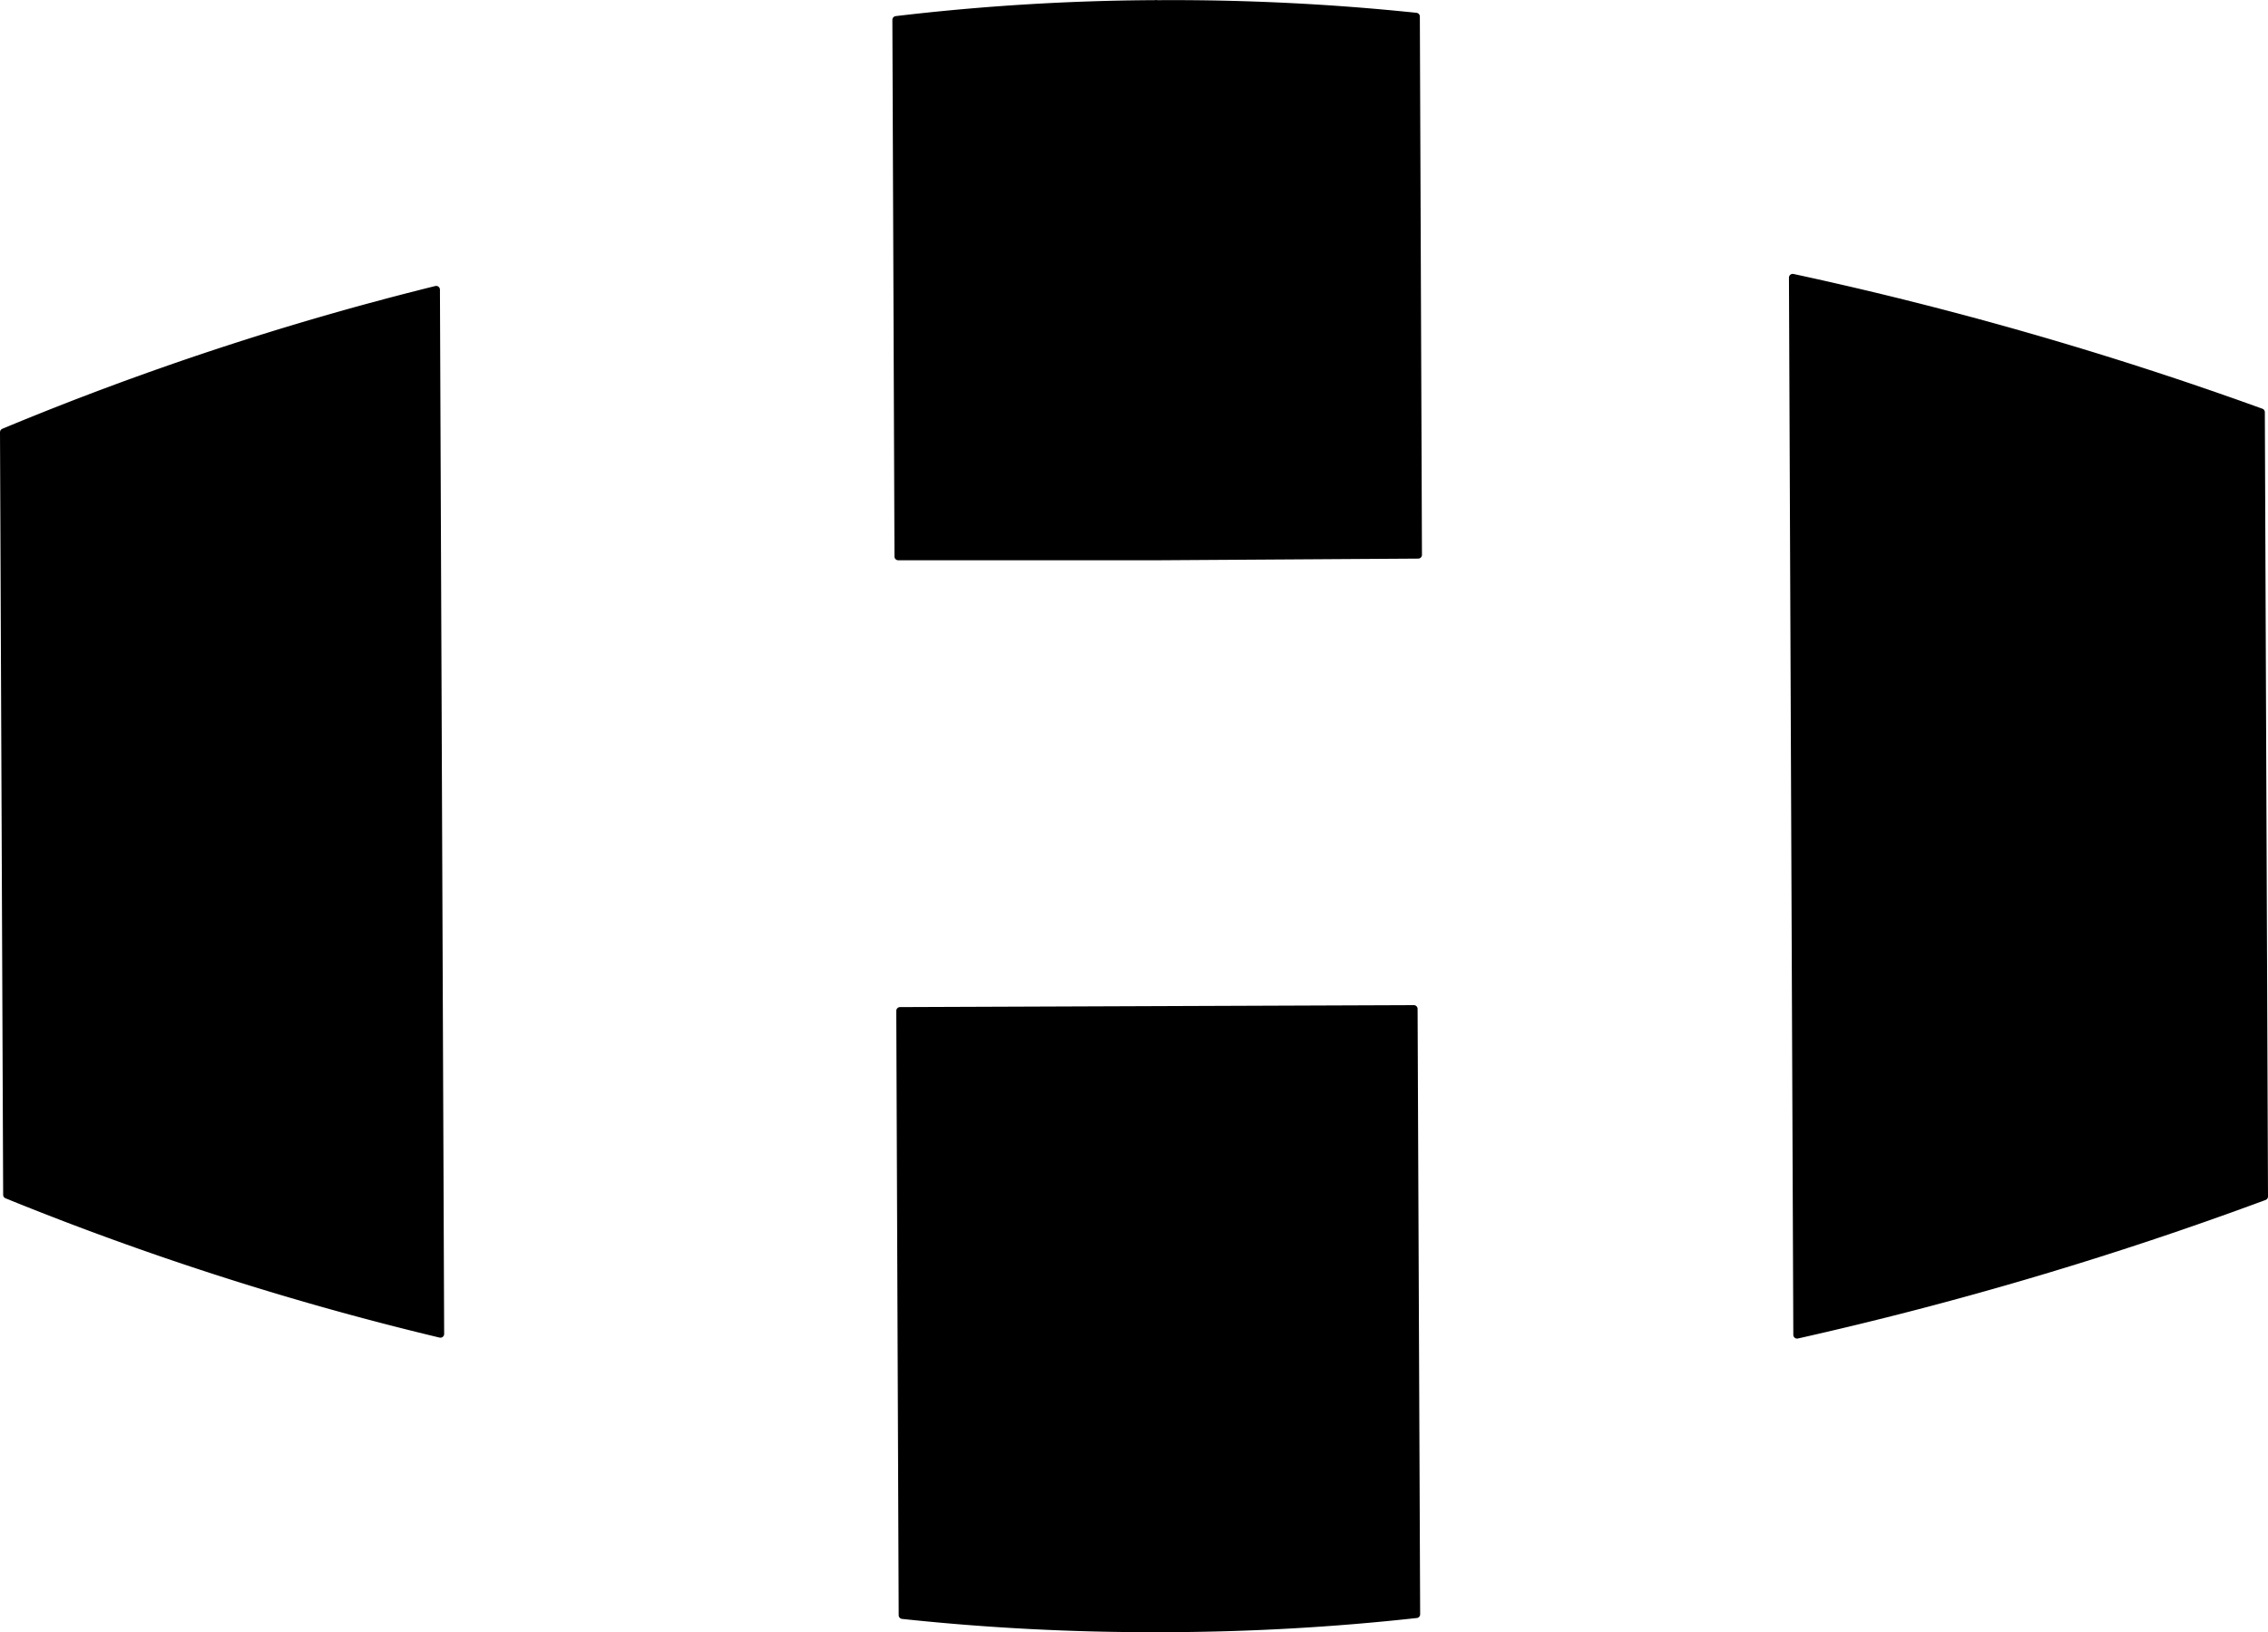
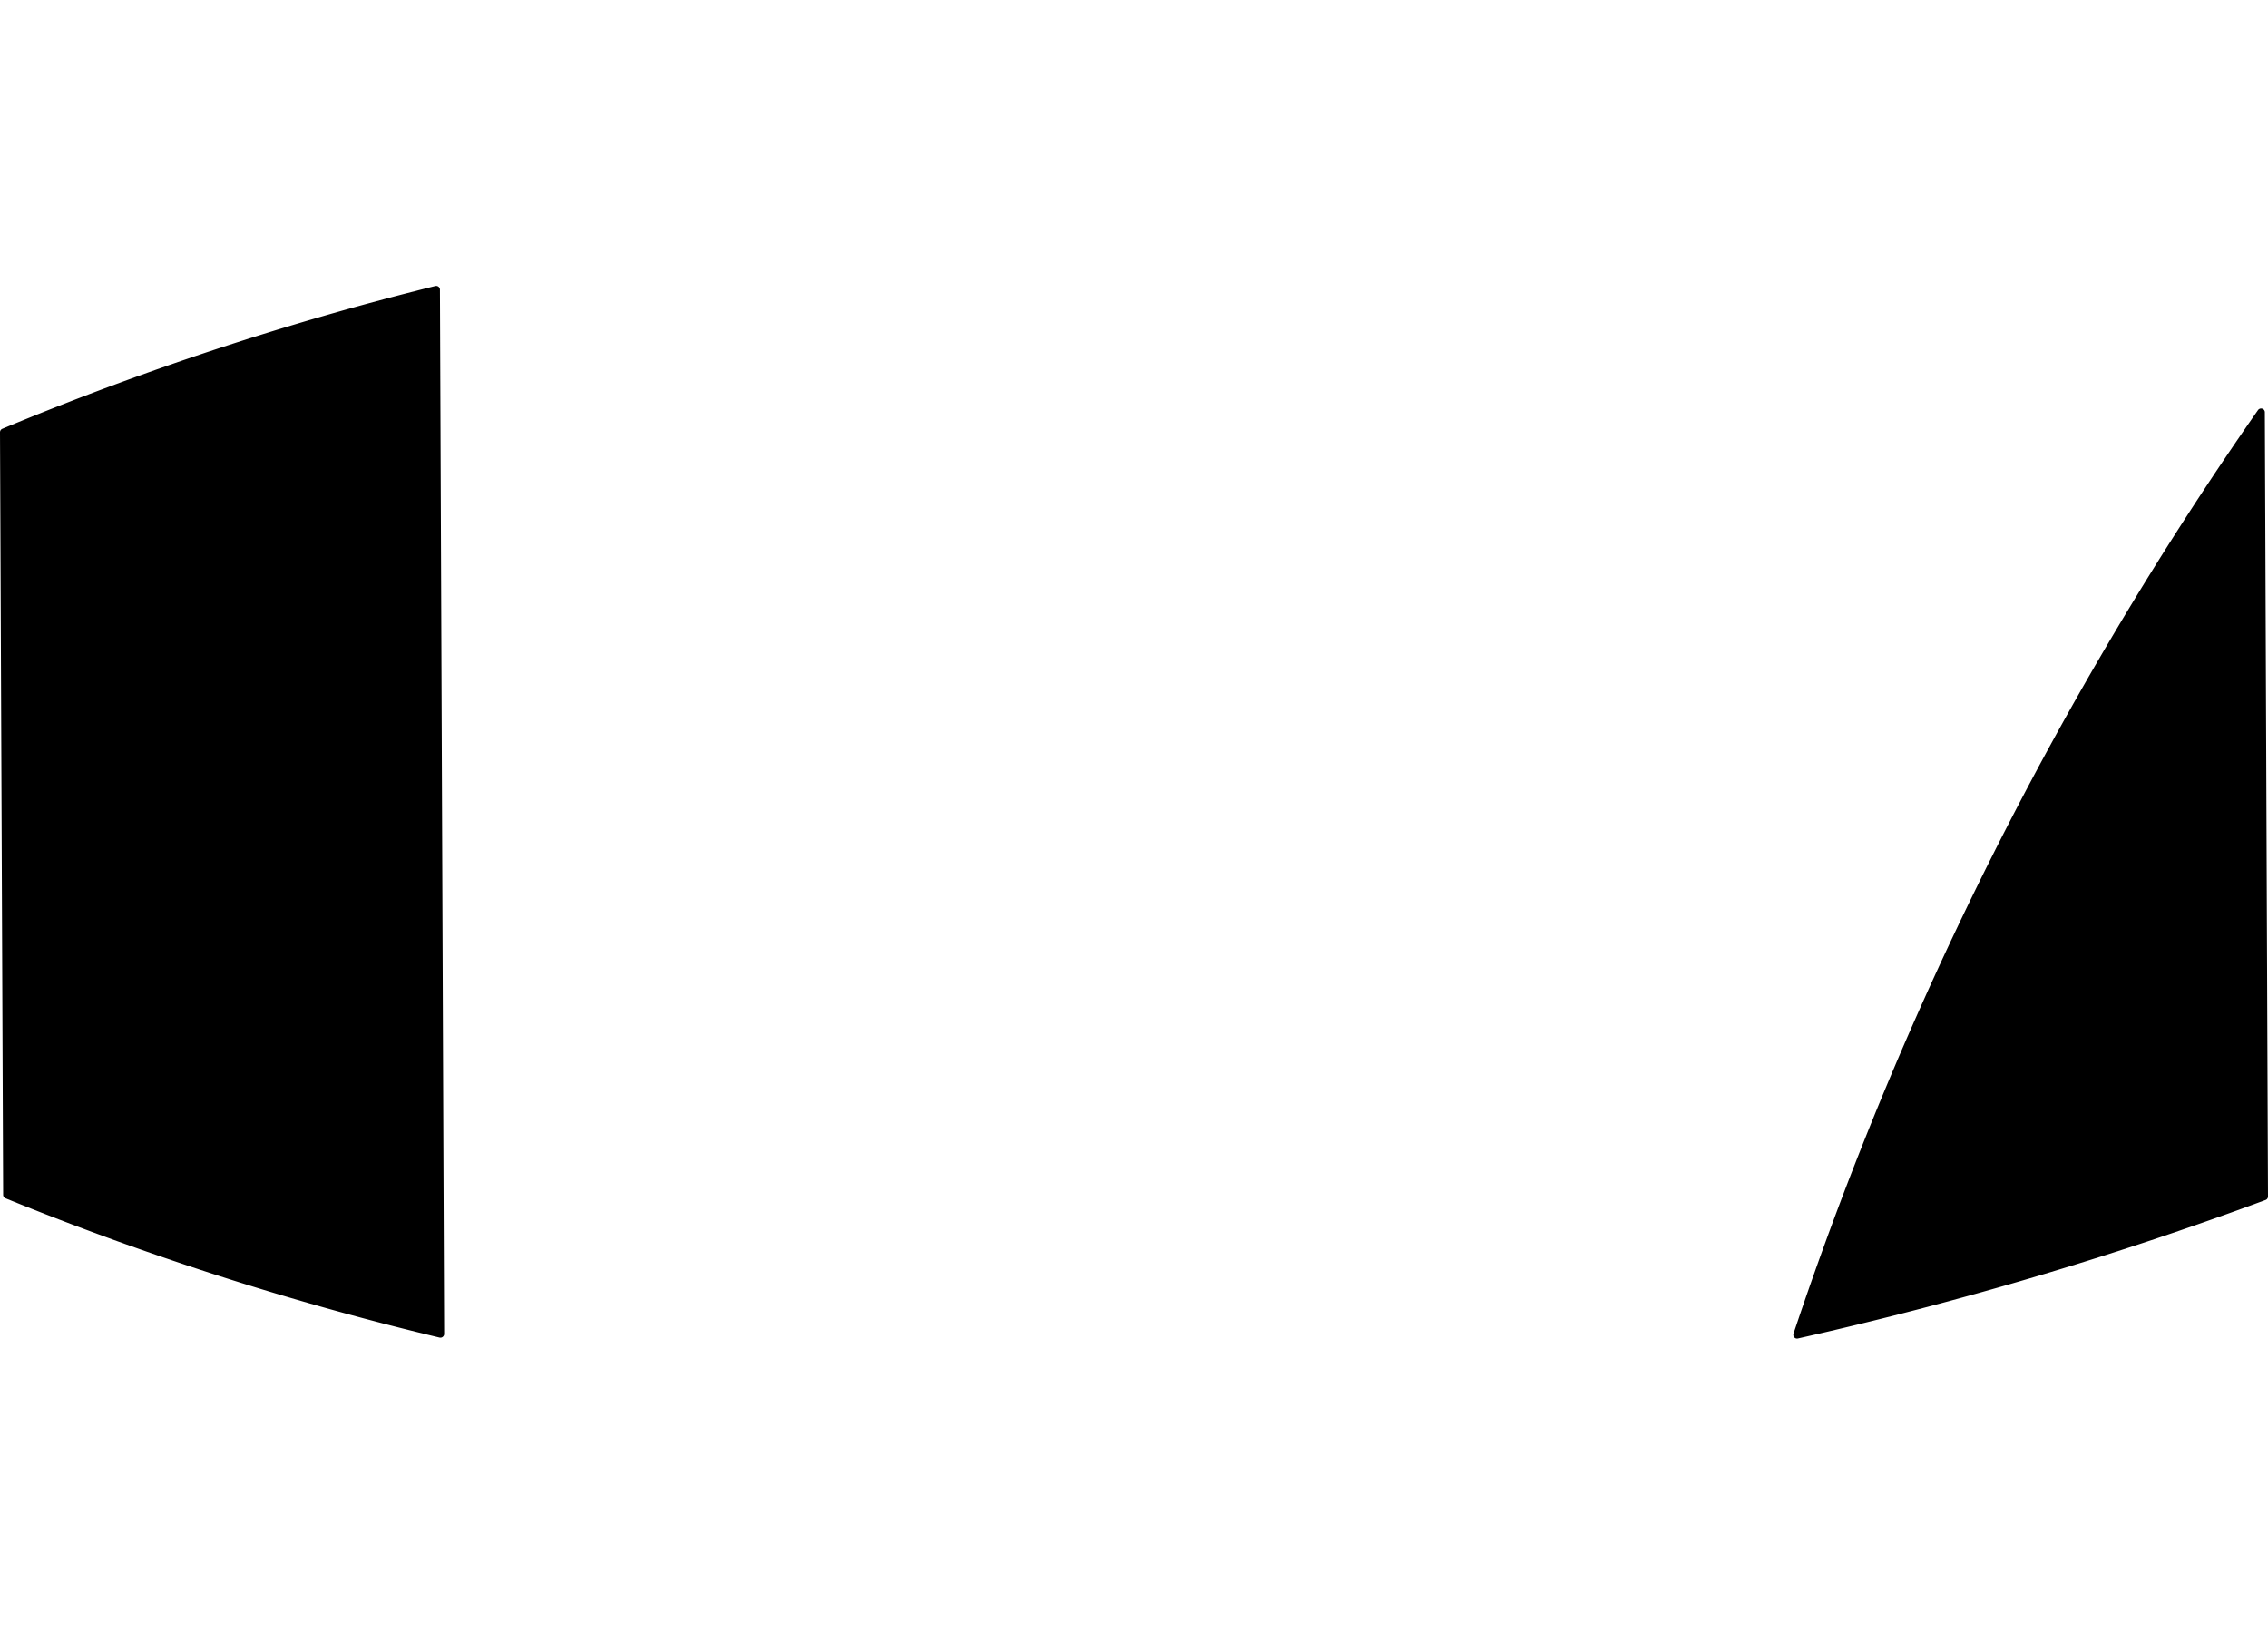
<svg xmlns="http://www.w3.org/2000/svg" viewBox="0 0 150.79 108.52">
  <defs>
    <style>.cls-1{stroke:#000;stroke-linecap:round;stroke-linejoin:round;stroke-width:0.5px;}</style>
  </defs>
  <g id="Calque_2" data-name="Calque 2">
    <g id="Calque_5" data-name="Calque 5">
-       <path class="cls-1" d="M94.15,1.1l.14,35.79L77.08,37H59.72L59.58,1.32A152.19,152.19,0,0,1,76.79.26a.33.33,0,0,1,.14,0h.28A155.82,155.82,0,0,1,94.15,1.1Z" />
-       <path class="cls-1" d="M94,67.08l.17,40.25a156.17,156.17,0,0,1-16.71.94H77a156.38,156.38,0,0,1-17-.88l-.16-40.18Z" />
      <path class="cls-1" d="M29,19.26l.28,69.43A199.87,199.87,0,0,1,.46,79.44L.25,28.74A199.32,199.32,0,0,1,29,19.26Z" />
-       <path class="cls-1" d="M150.33,27.41l.21,52.14a241.78,241.78,0,0,1-31.06,9.2l-.29-70.29A240.3,240.3,0,0,1,150.33,27.41Z" />
+       <path class="cls-1" d="M150.33,27.41l.21,52.14a241.78,241.78,0,0,1-31.06,9.2A240.3,240.3,0,0,1,150.33,27.41Z" />
    </g>
  </g>
</svg>